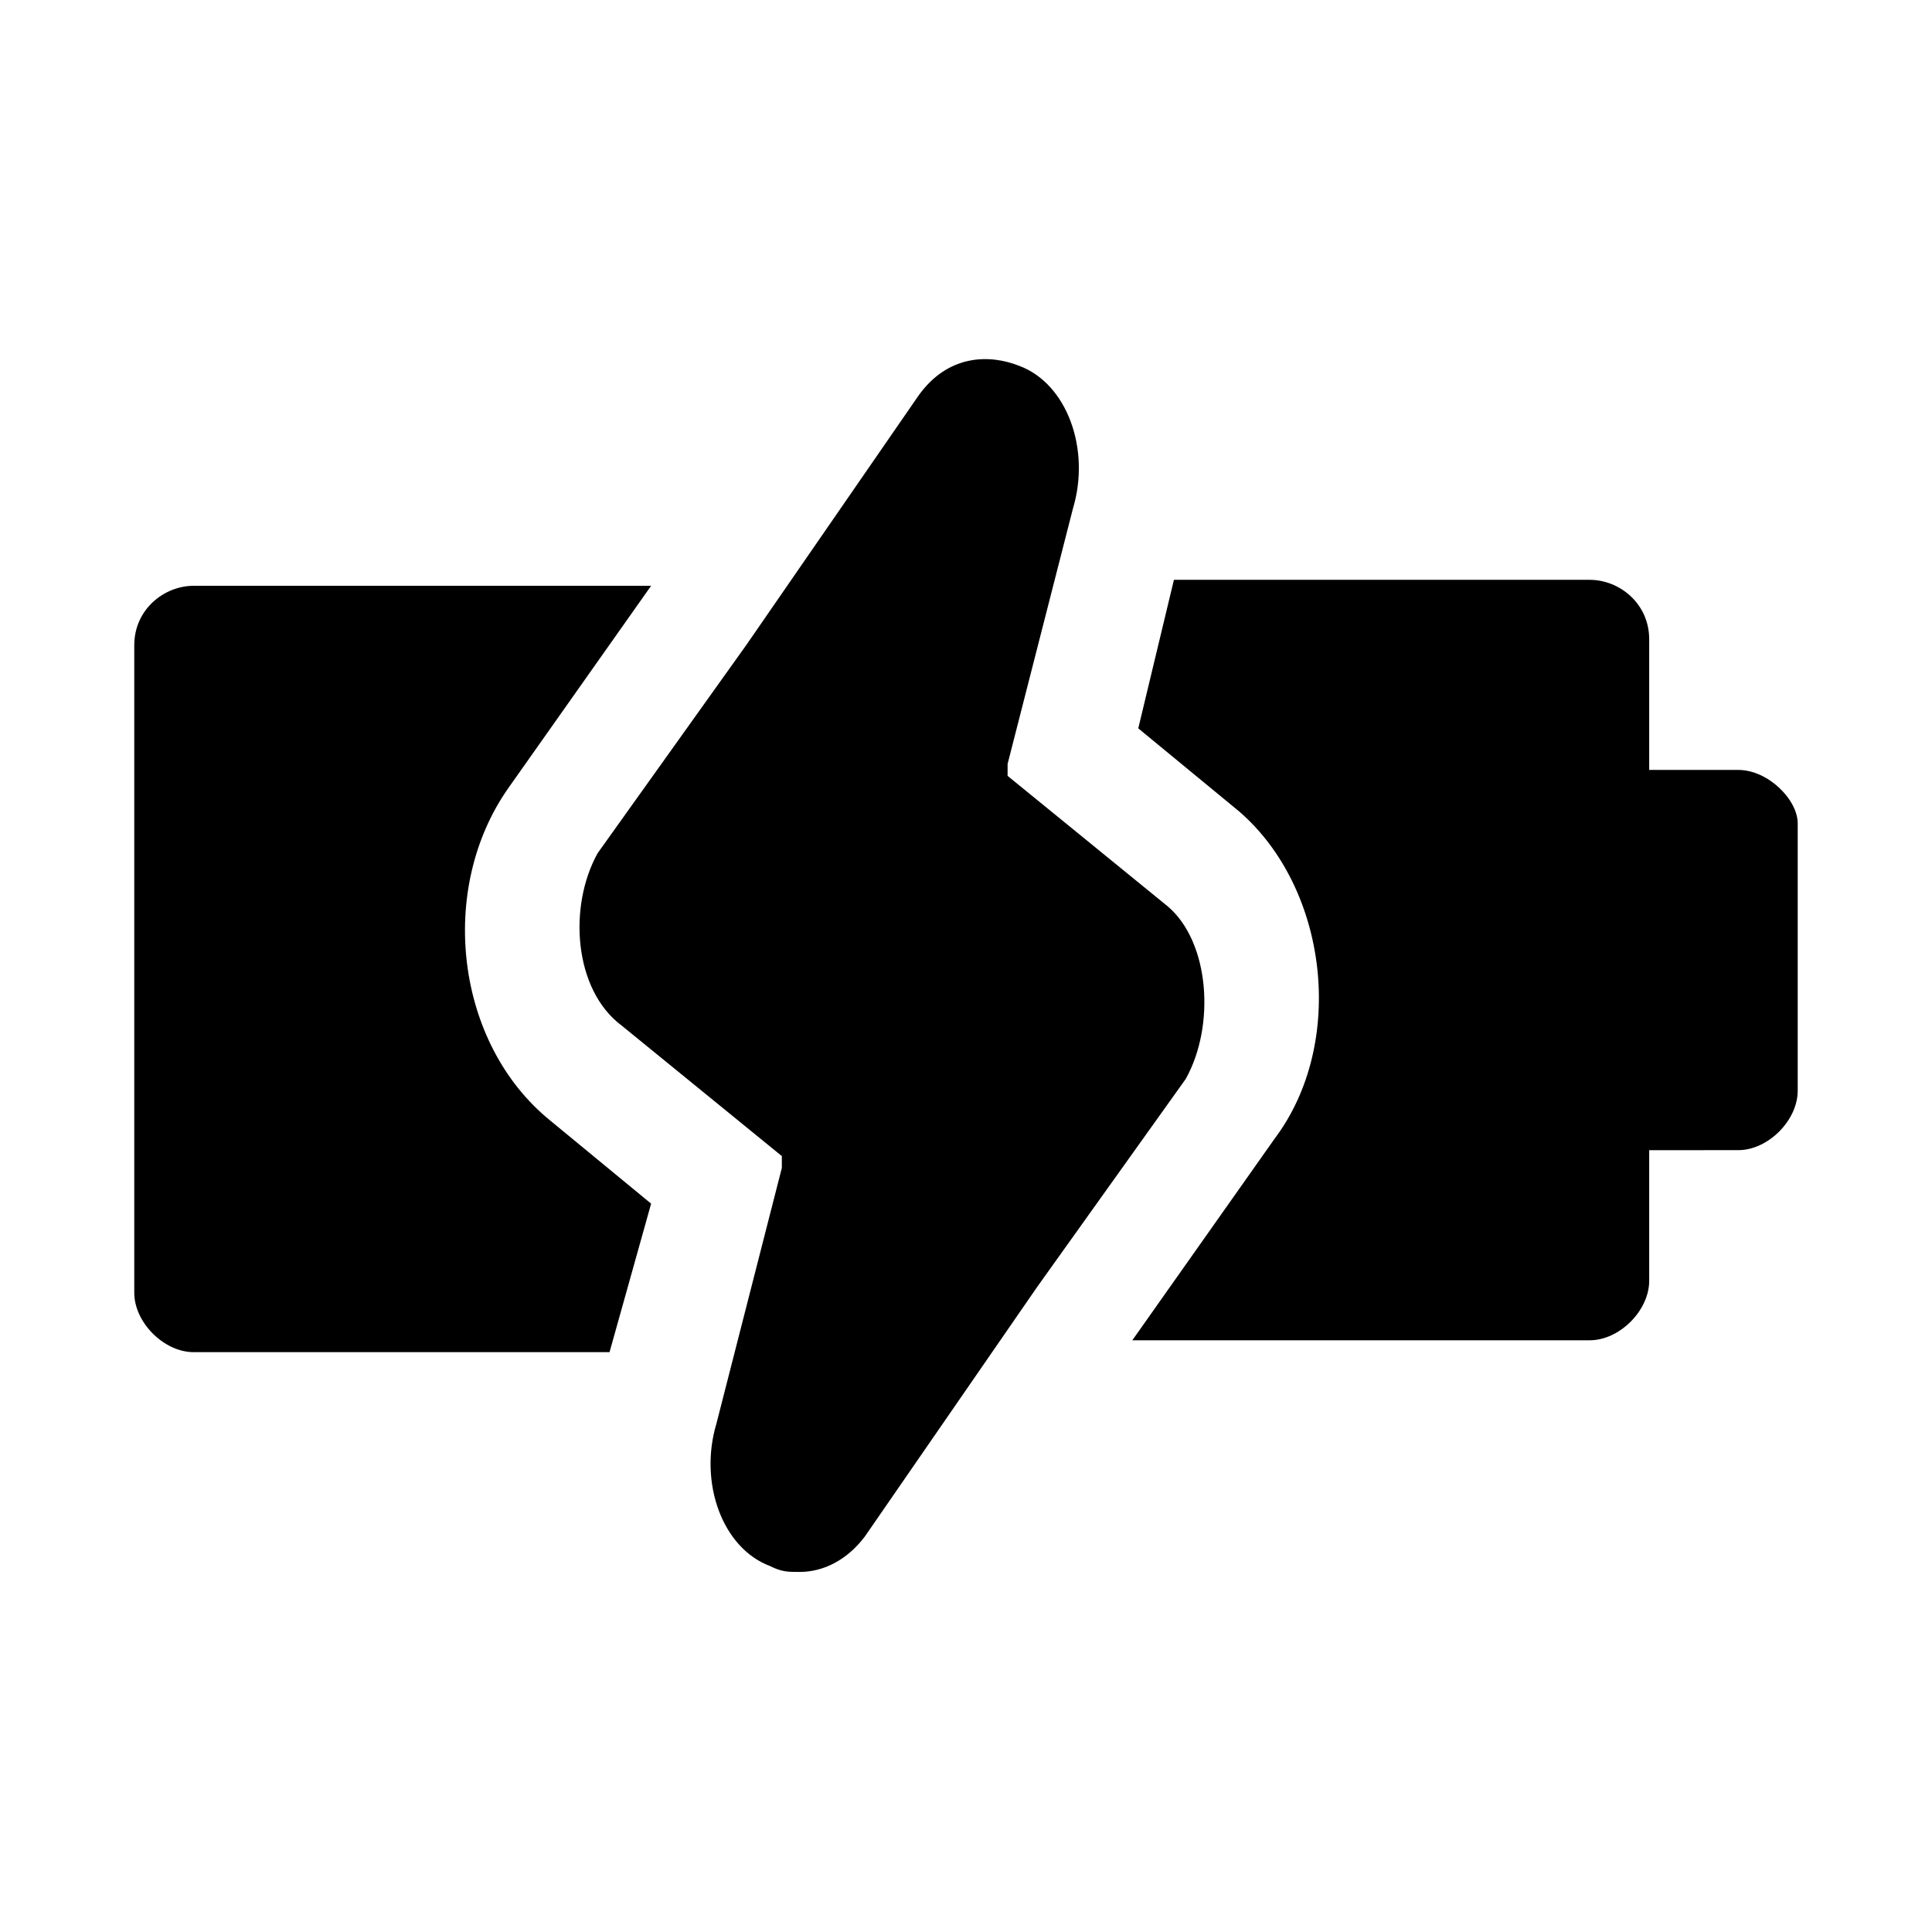
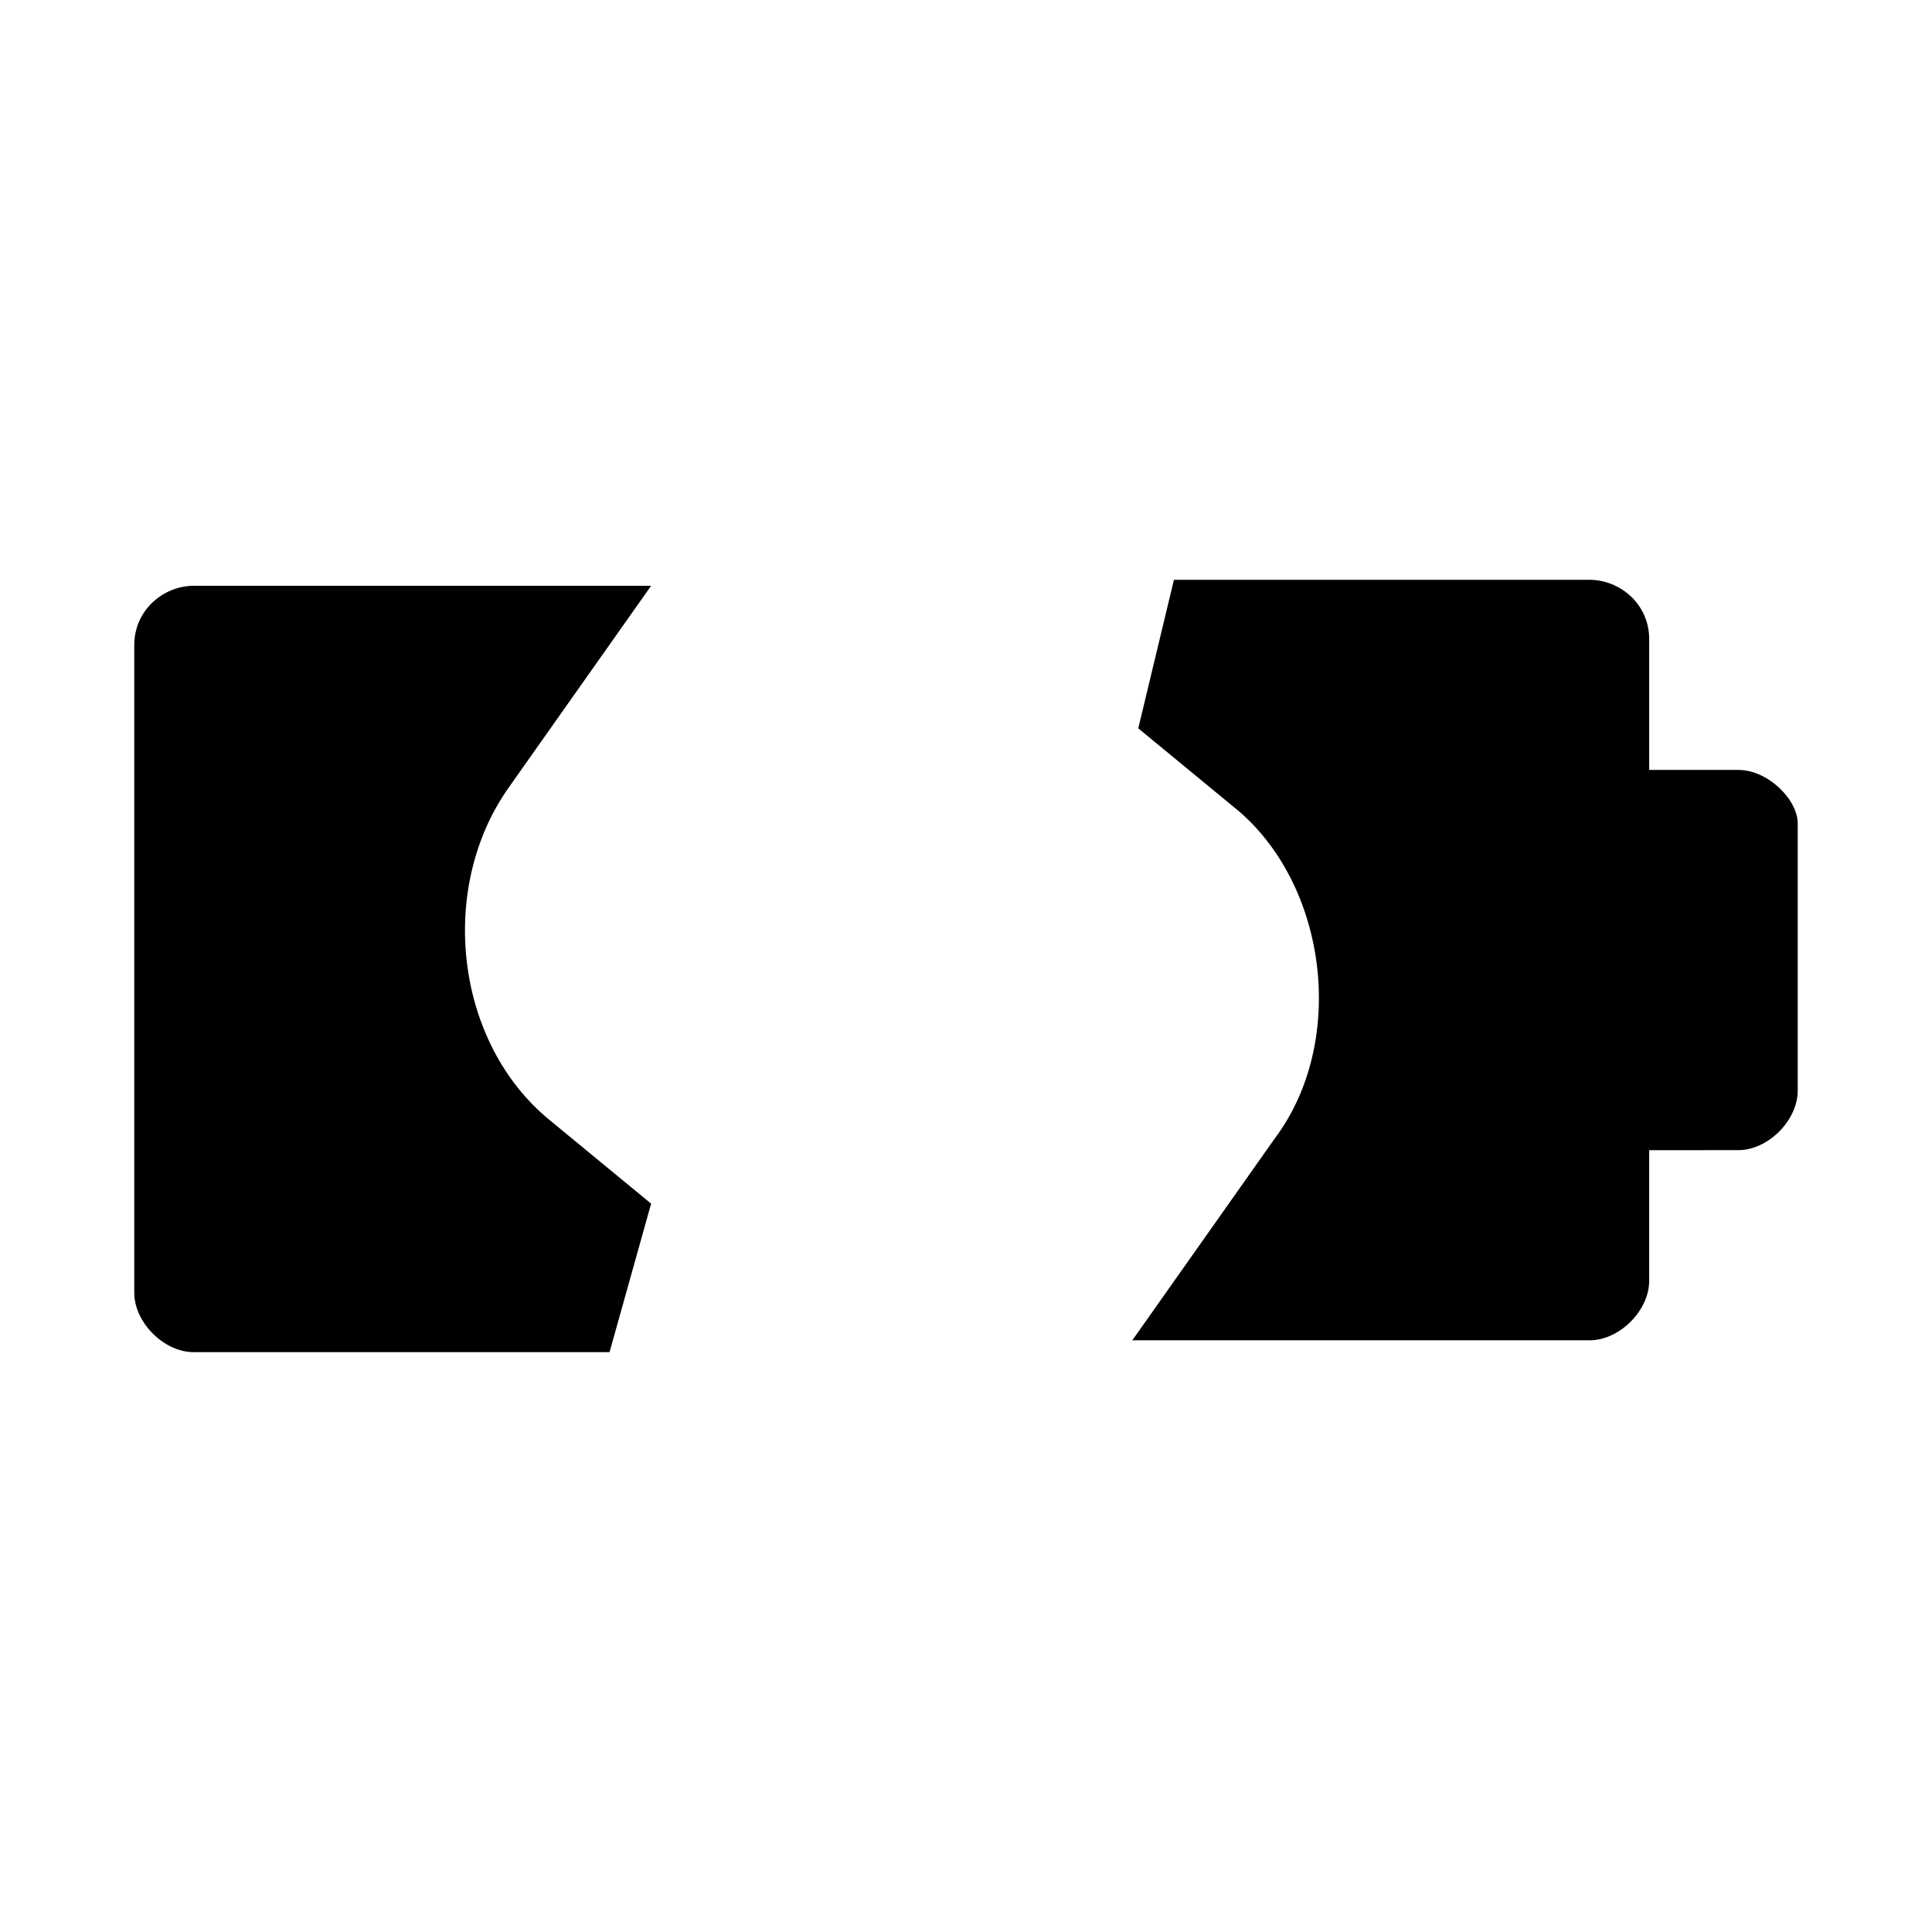
<svg xmlns="http://www.w3.org/2000/svg" fill="#000000" width="800px" height="800px" version="1.1" viewBox="144 144 512 512">
  <g>
    <path d="m278.77 352.77 37.785-53.531-121.23 0.004c-7.871 0-15.742 6.297-15.742 15.742v171.61c0 7.871 7.871 15.742 15.742 15.742h110.21l11.02-39.359-26.766-22.043c-25.184-20.465-29.91-61.398-11.016-88.164z" />
    <path d="m604.67 348.04h-23.617v-34.637c0-9.445-7.871-15.742-15.742-15.742h-110.21l-9.449 39.359 26.766 22.043c23.617 20.469 28.34 61.402 9.445 86.594l-37.785 53.531h121.23c7.871 0 15.742-7.871 15.742-15.742v-34.637l23.617-0.008c7.871 0 15.742-7.871 15.742-15.742v-70.848c0-6.301-7.871-14.172-15.742-14.172z" />
-     <path d="m453.53 384.25-42.508-34.637v-3.148l17.32-67.699c4.723-15.742-1.574-33.062-14.168-37.785-7.871-3.148-18.895-3.148-26.766 7.871l-45.656 66.125-39.359 55.105c-7.879 14.168-6.305 36.211 6.293 45.656l42.508 34.637v3.148l-17.32 67.699c-4.723 15.742 1.574 33.062 14.168 37.785 3.148 1.574 4.723 1.574 7.871 1.574 6.297 0 12.594-3.148 17.32-9.445l45.656-66.125 39.359-55.105c7.879-14.168 6.305-36.211-4.719-45.656z" />
  </g>
</svg>